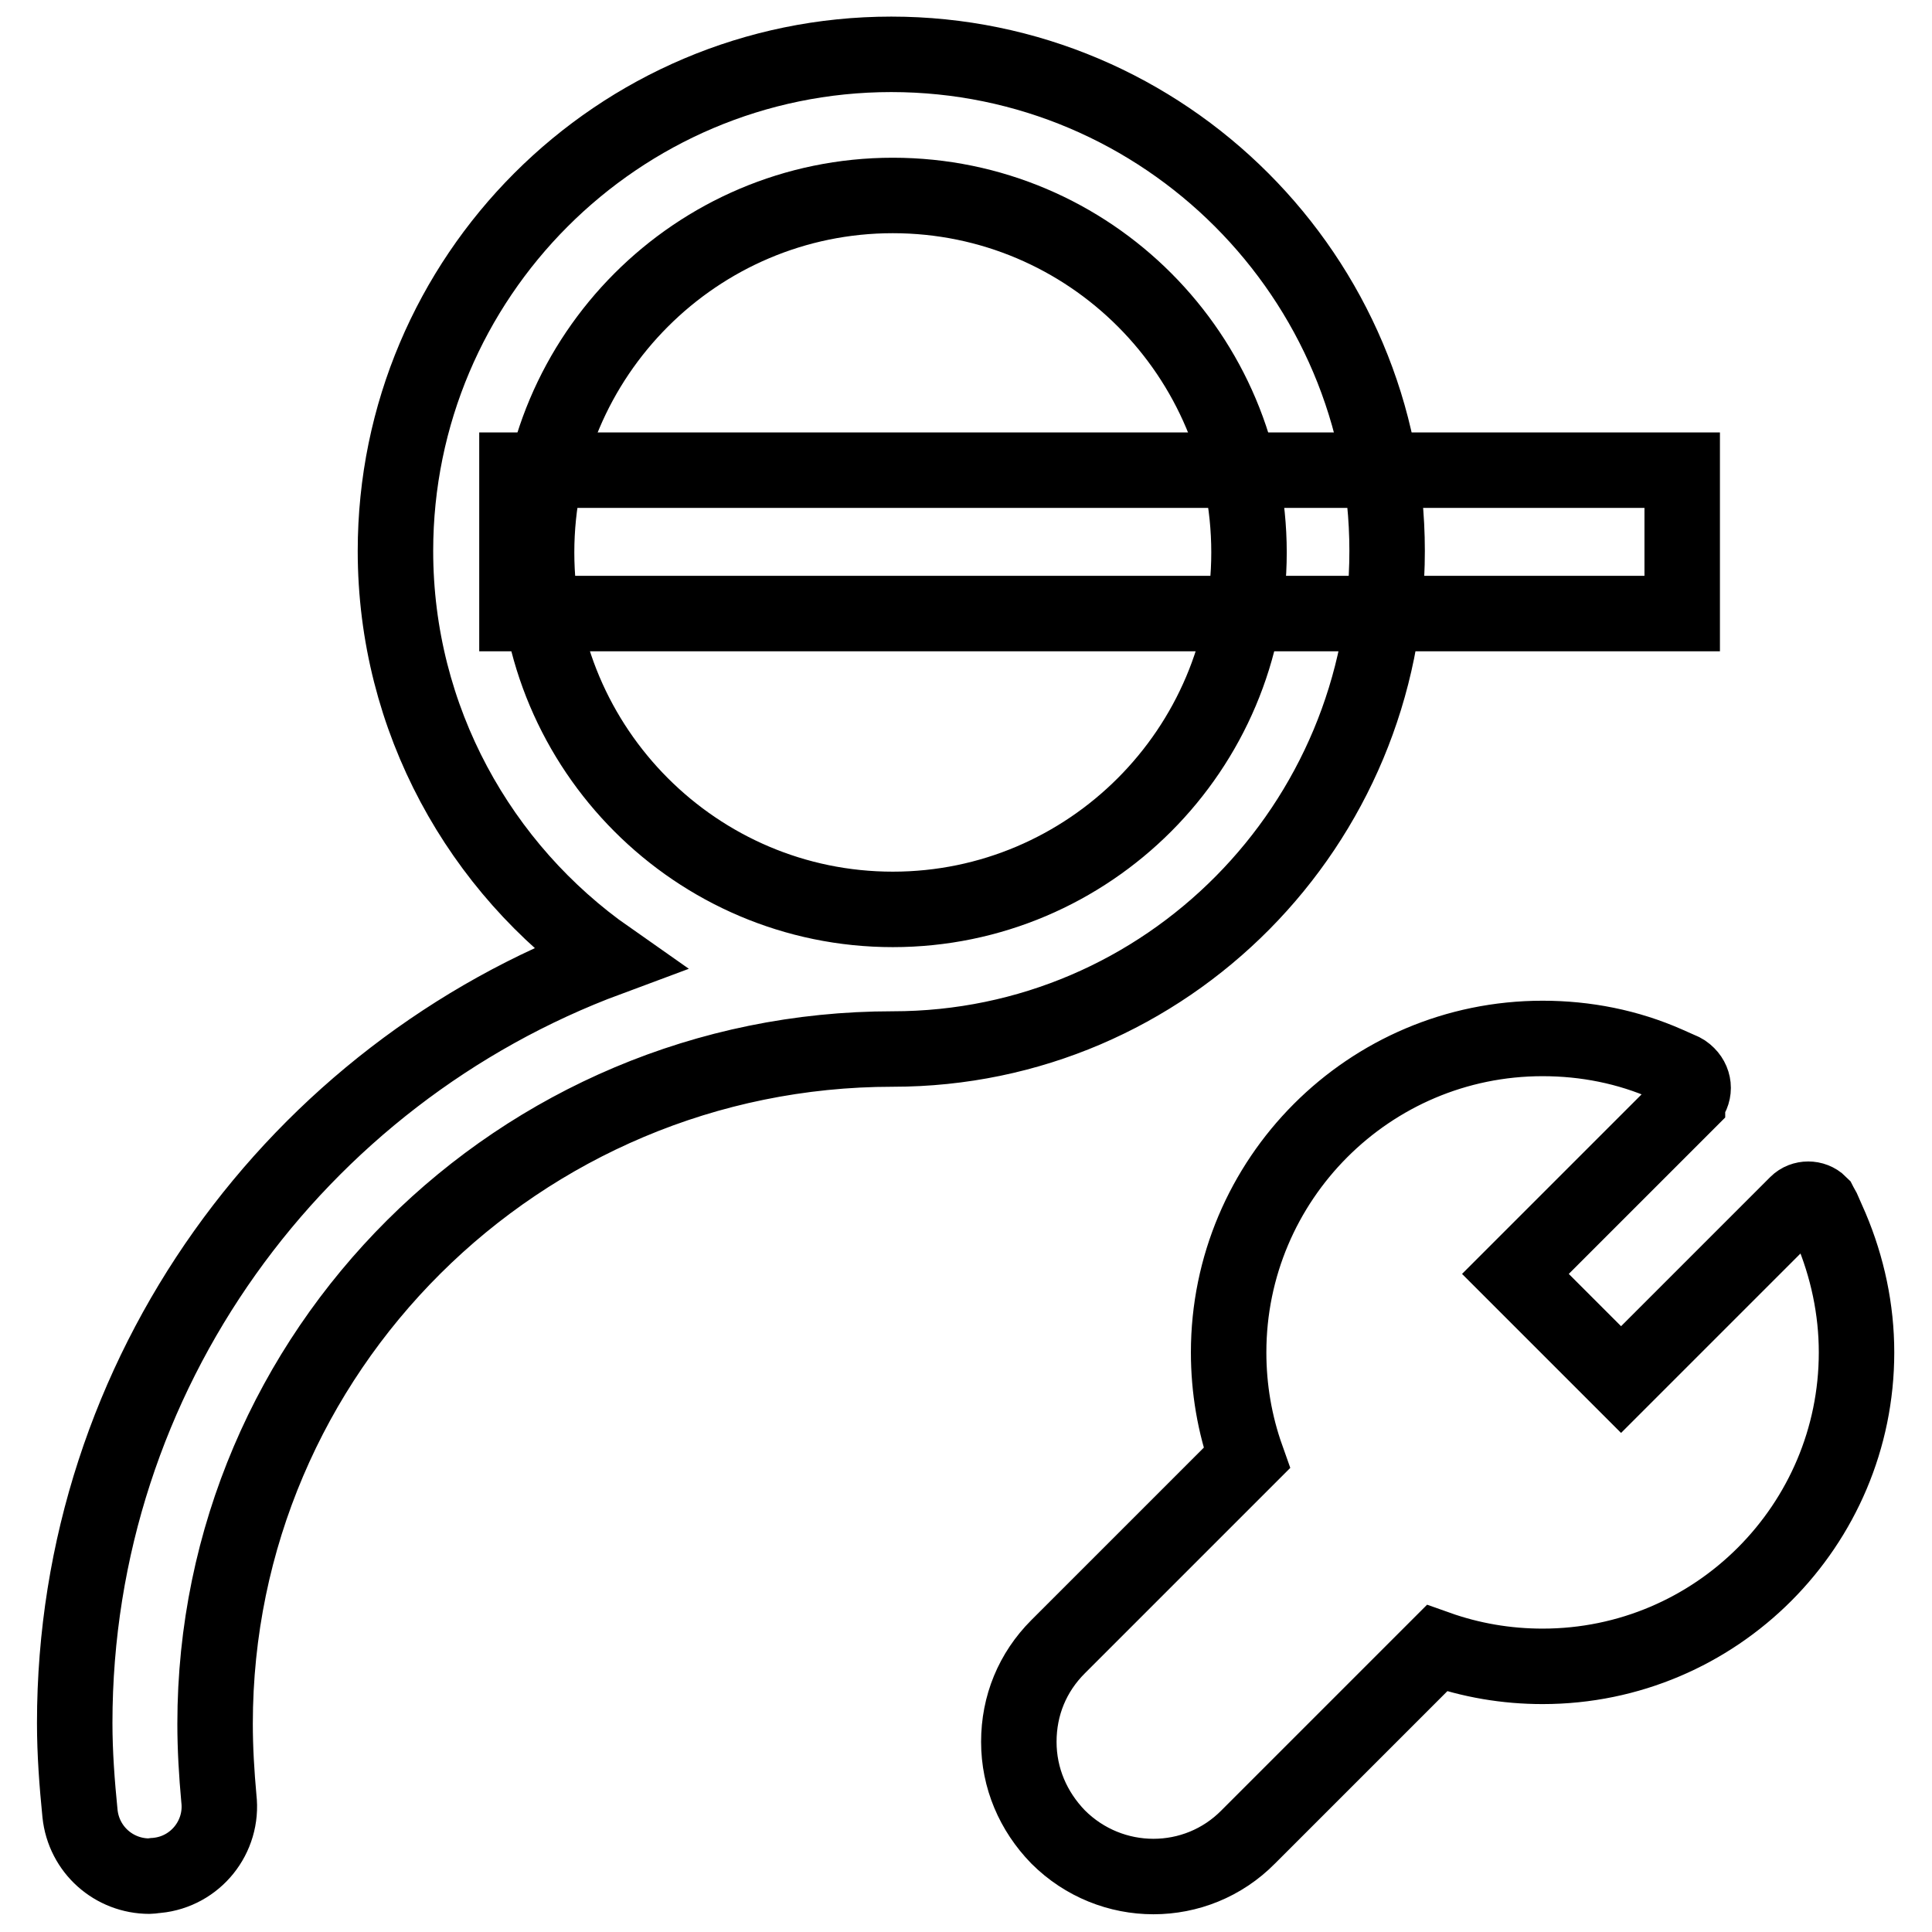
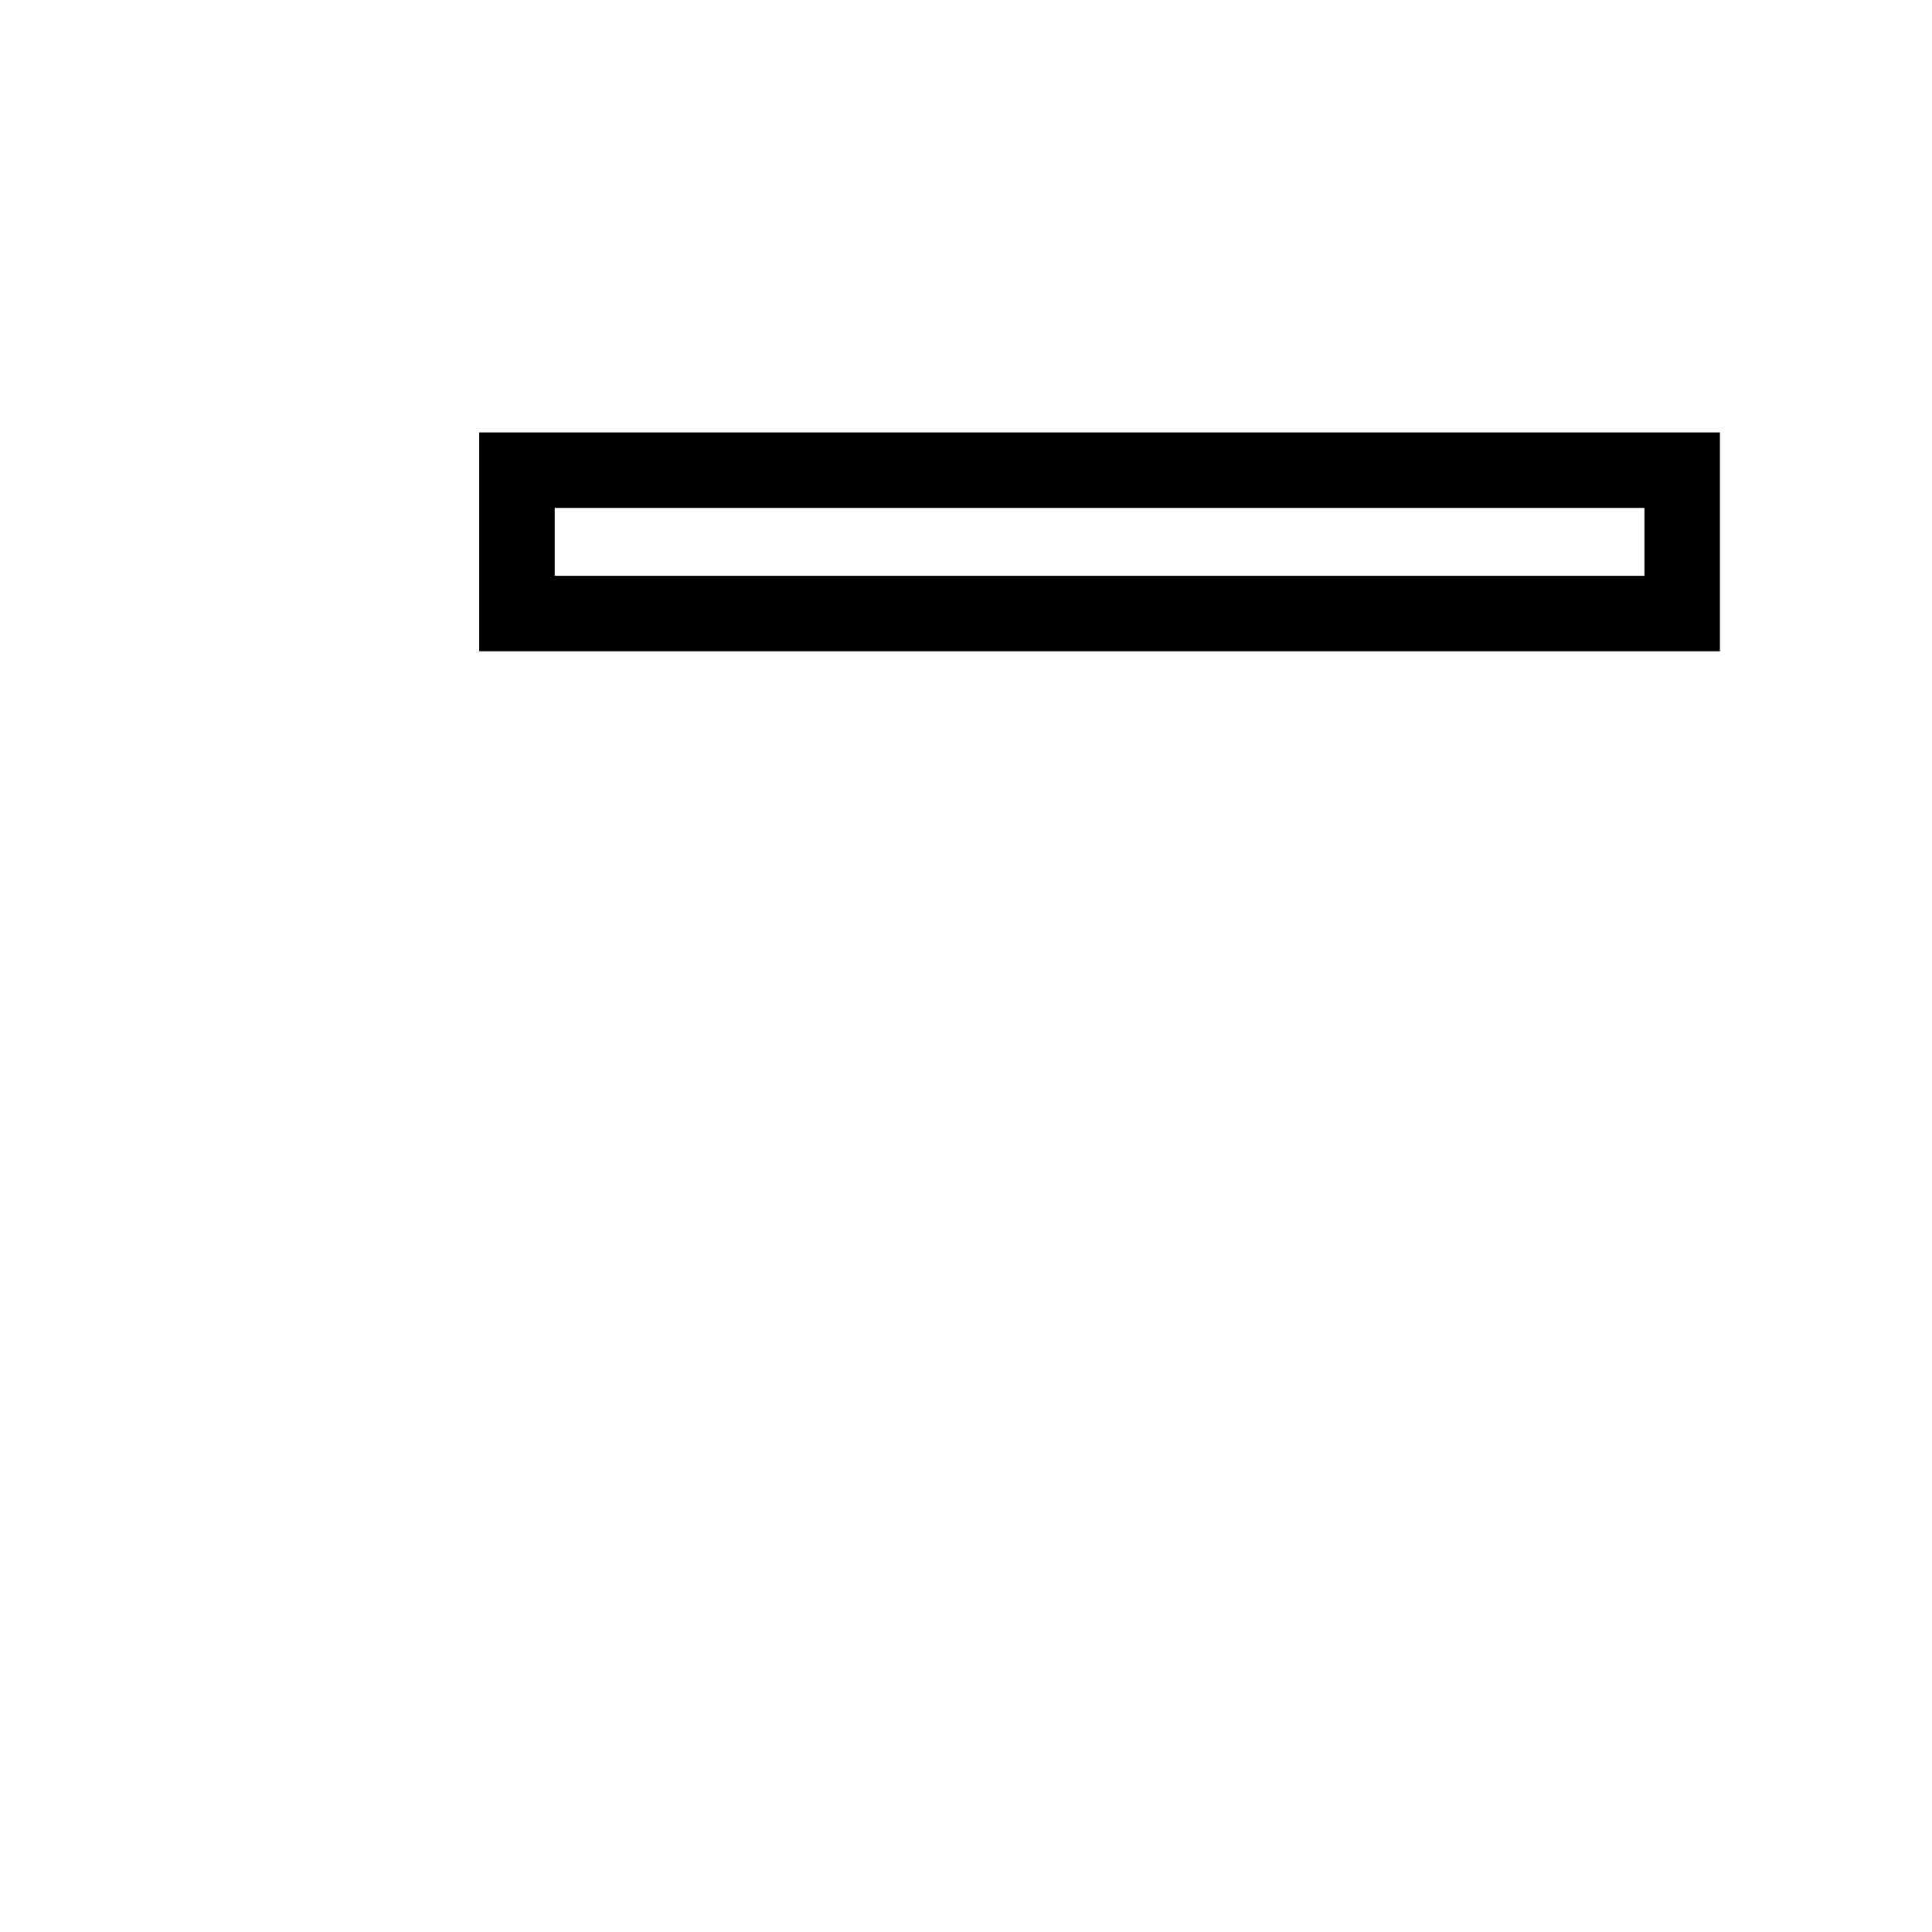
<svg xmlns="http://www.w3.org/2000/svg" version="1.1" x="0px" y="0px" viewBox="0 0 256 256" enable-background="new 0 0 256 256" xml:space="preserve">
  <g>
-     <path stroke-width="10" fill-opacity="0" stroke="#000000" d="M118.3,139c-49.5,0-89.8,40.1-89.8,89.4c0,3.3,0.2,6.6,0.5,9.9c0.6,5.1-3.1,9.7-8.2,10.2 c-0.3,0-0.7,0.1-1,0.1c-4.7,0-8.7-3.5-9.2-8.3c-0.4-4-0.7-8-0.7-12c0-46.4,29.5-86,70.7-101.3c-17-11.9-28.2-31.7-28.2-54 c0-36.3,29.5-65.8,65.7-65.8c36.2,0,65.7,29.5,65.7,65.8S154.6,139,118.3,139L118.3,139z M118.3,25.9c-26,0-47.2,21.2-47.2,47.3 c0,26.1,21.2,47.3,47.2,47.3c26,0,47.2-21.2,47.2-47.3C165.5,47.1,144.4,25.9,118.3,25.9L118.3,25.9z M165.4,243.4l25-25 c4.5,1.6,9.2,2.4,14,2.4c23,0,41.6-18.7,41.6-41.6c0-5.7-1.2-11.3-3.4-16.5l-1.1-2.5c0,0,0,0,0,0c-0.1-0.2-0.3-0.5-0.4-0.7 c-0.8-0.8-2.2-0.8-3,0c0,0,0,0,0,0l-23.3,23.3l-14-14l22.8-22.8c0,0,0-0.1,0-0.1c1-1,1-2.5,0-3.5h0c-0.3-0.3-0.6-0.5-0.9-0.6 c0,0,0,0,0,0l-1.8-0.8c-5.2-2.3-10.8-3.4-16.5-3.4c-23,0-41.6,18.7-41.6,41.6c0,4.8,0.8,9.5,2.4,14l-25,25 c-3.4,3.4-5.2,7.8-5.2,12.6v0c0,4.8,1.9,9.2,5.2,12.6C147.2,250.4,158.5,250.4,165.4,243.4L165.4,243.4z" />
    <path stroke-width="10" fill-opacity="0" stroke="#000000" d="M68.5,62.3h154.4v19H68.5V62.3z" />
  </g>
</svg>